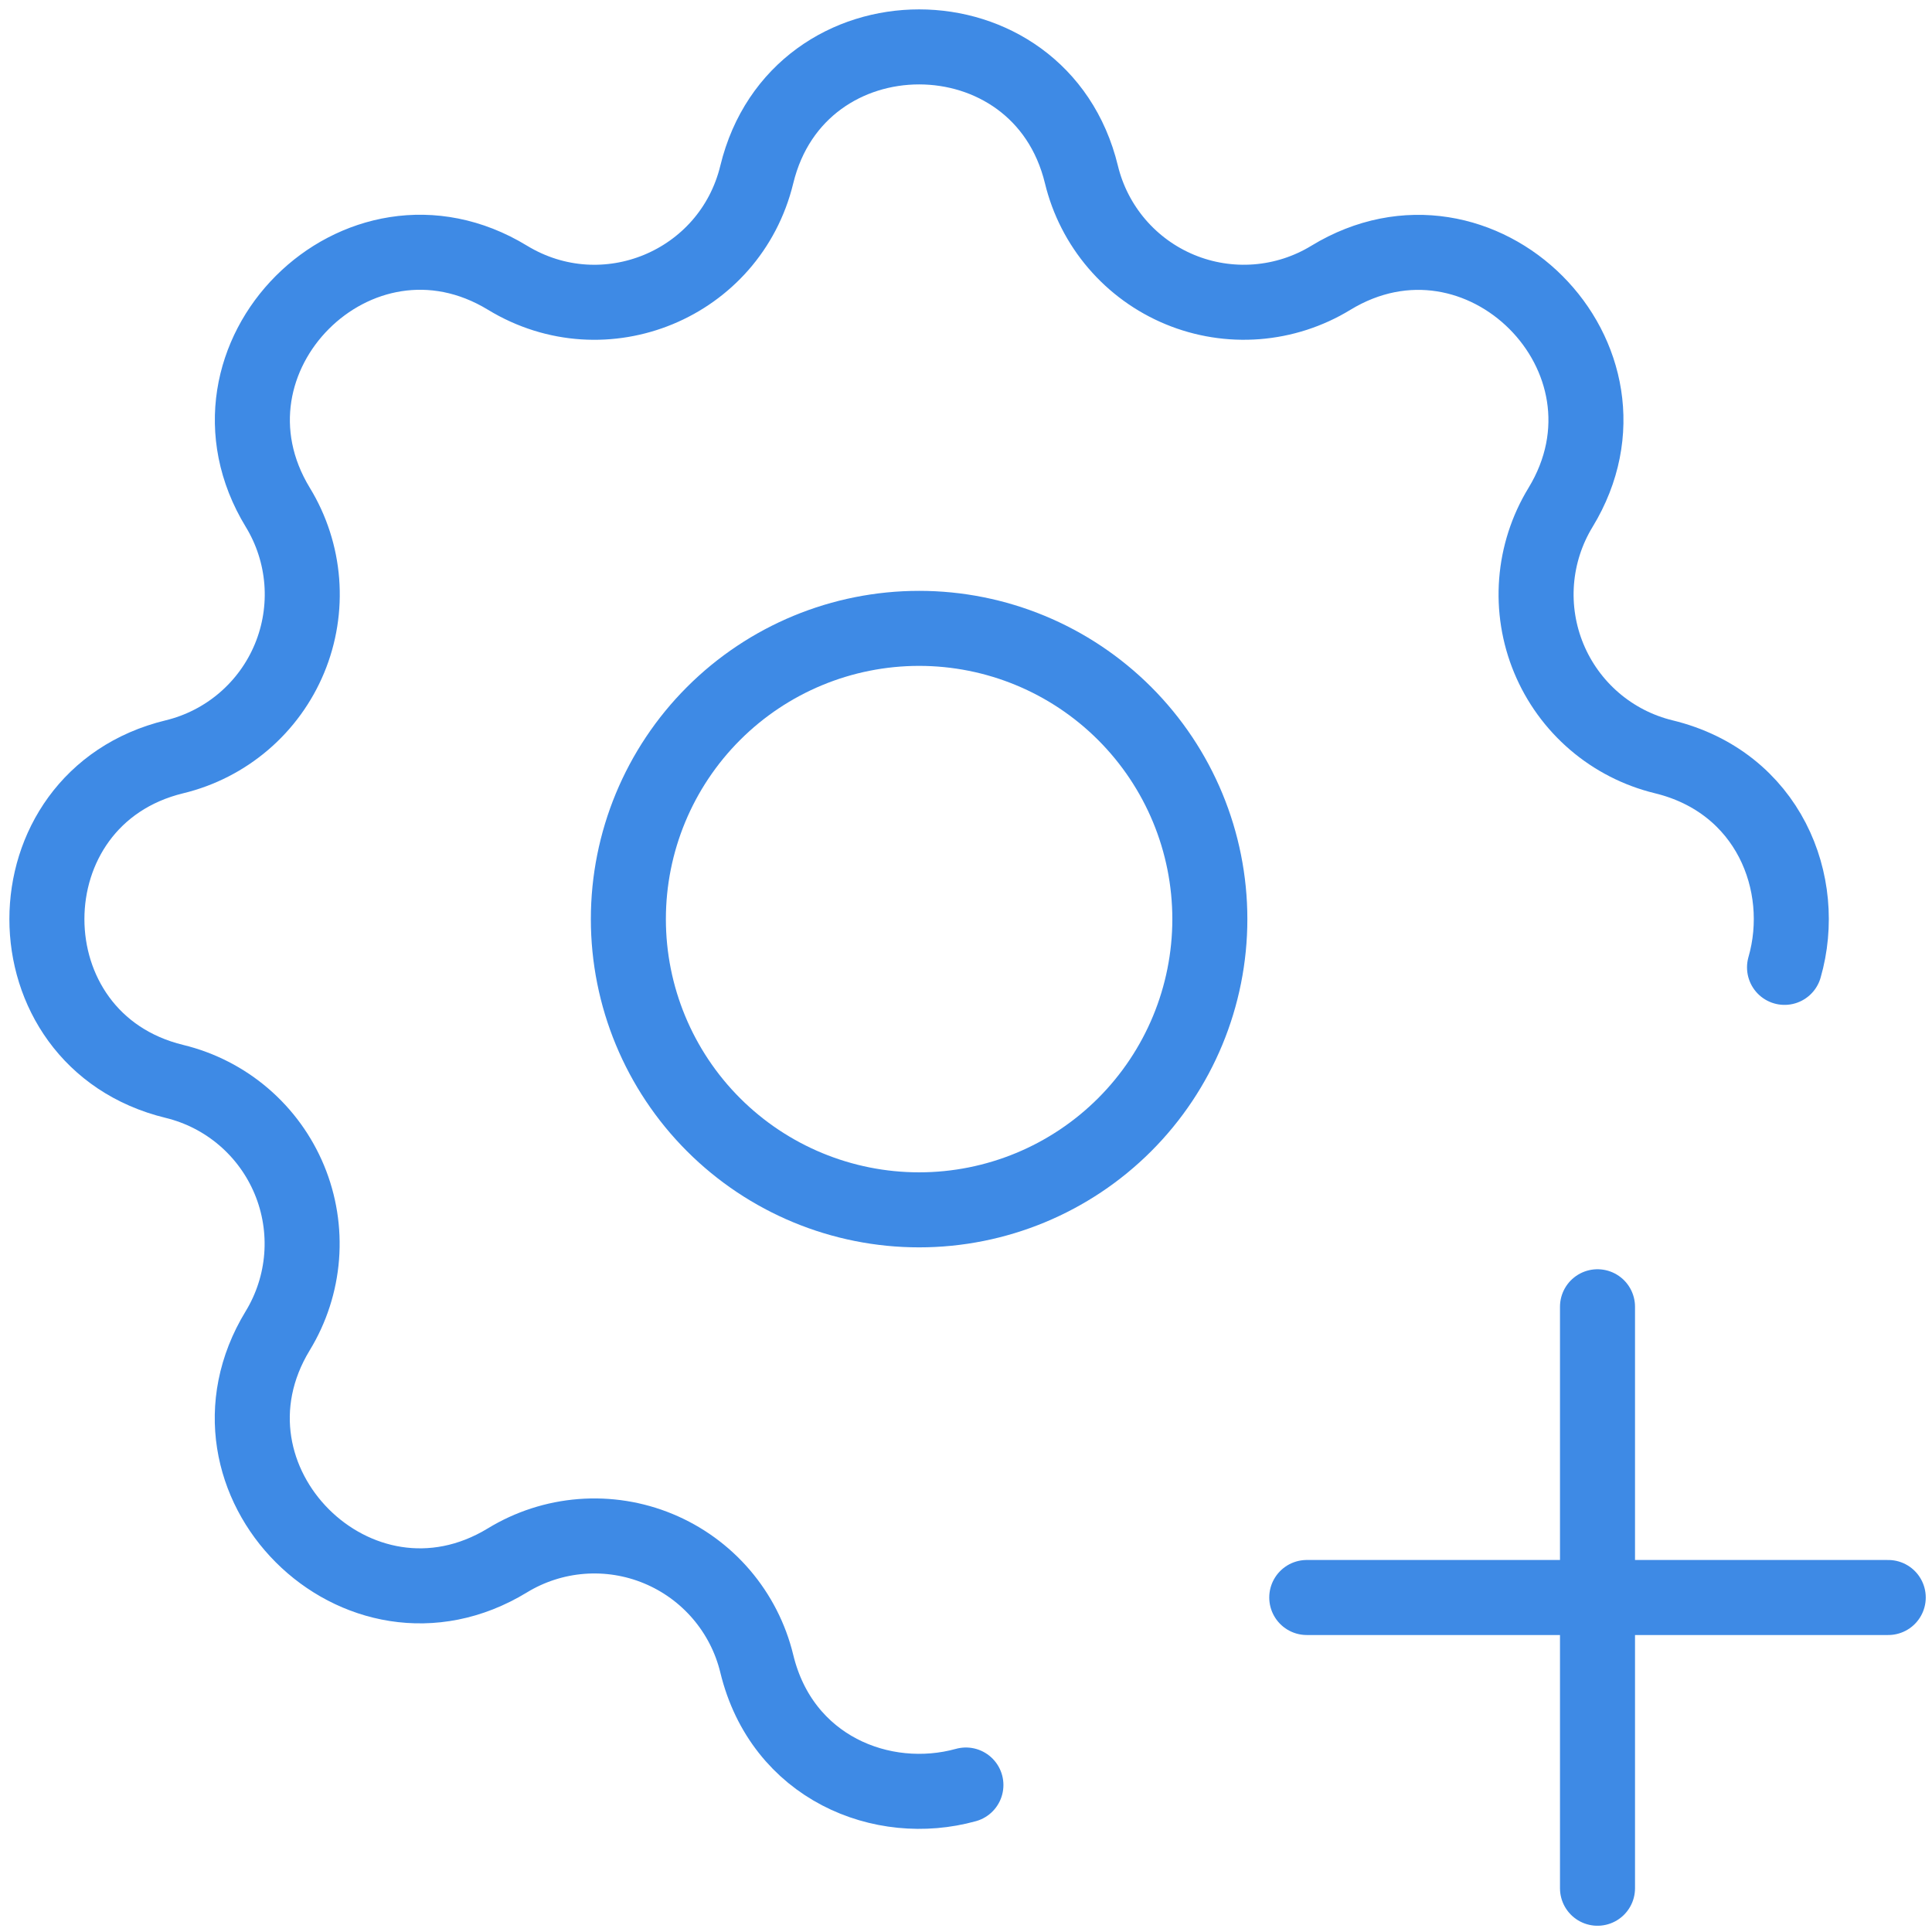
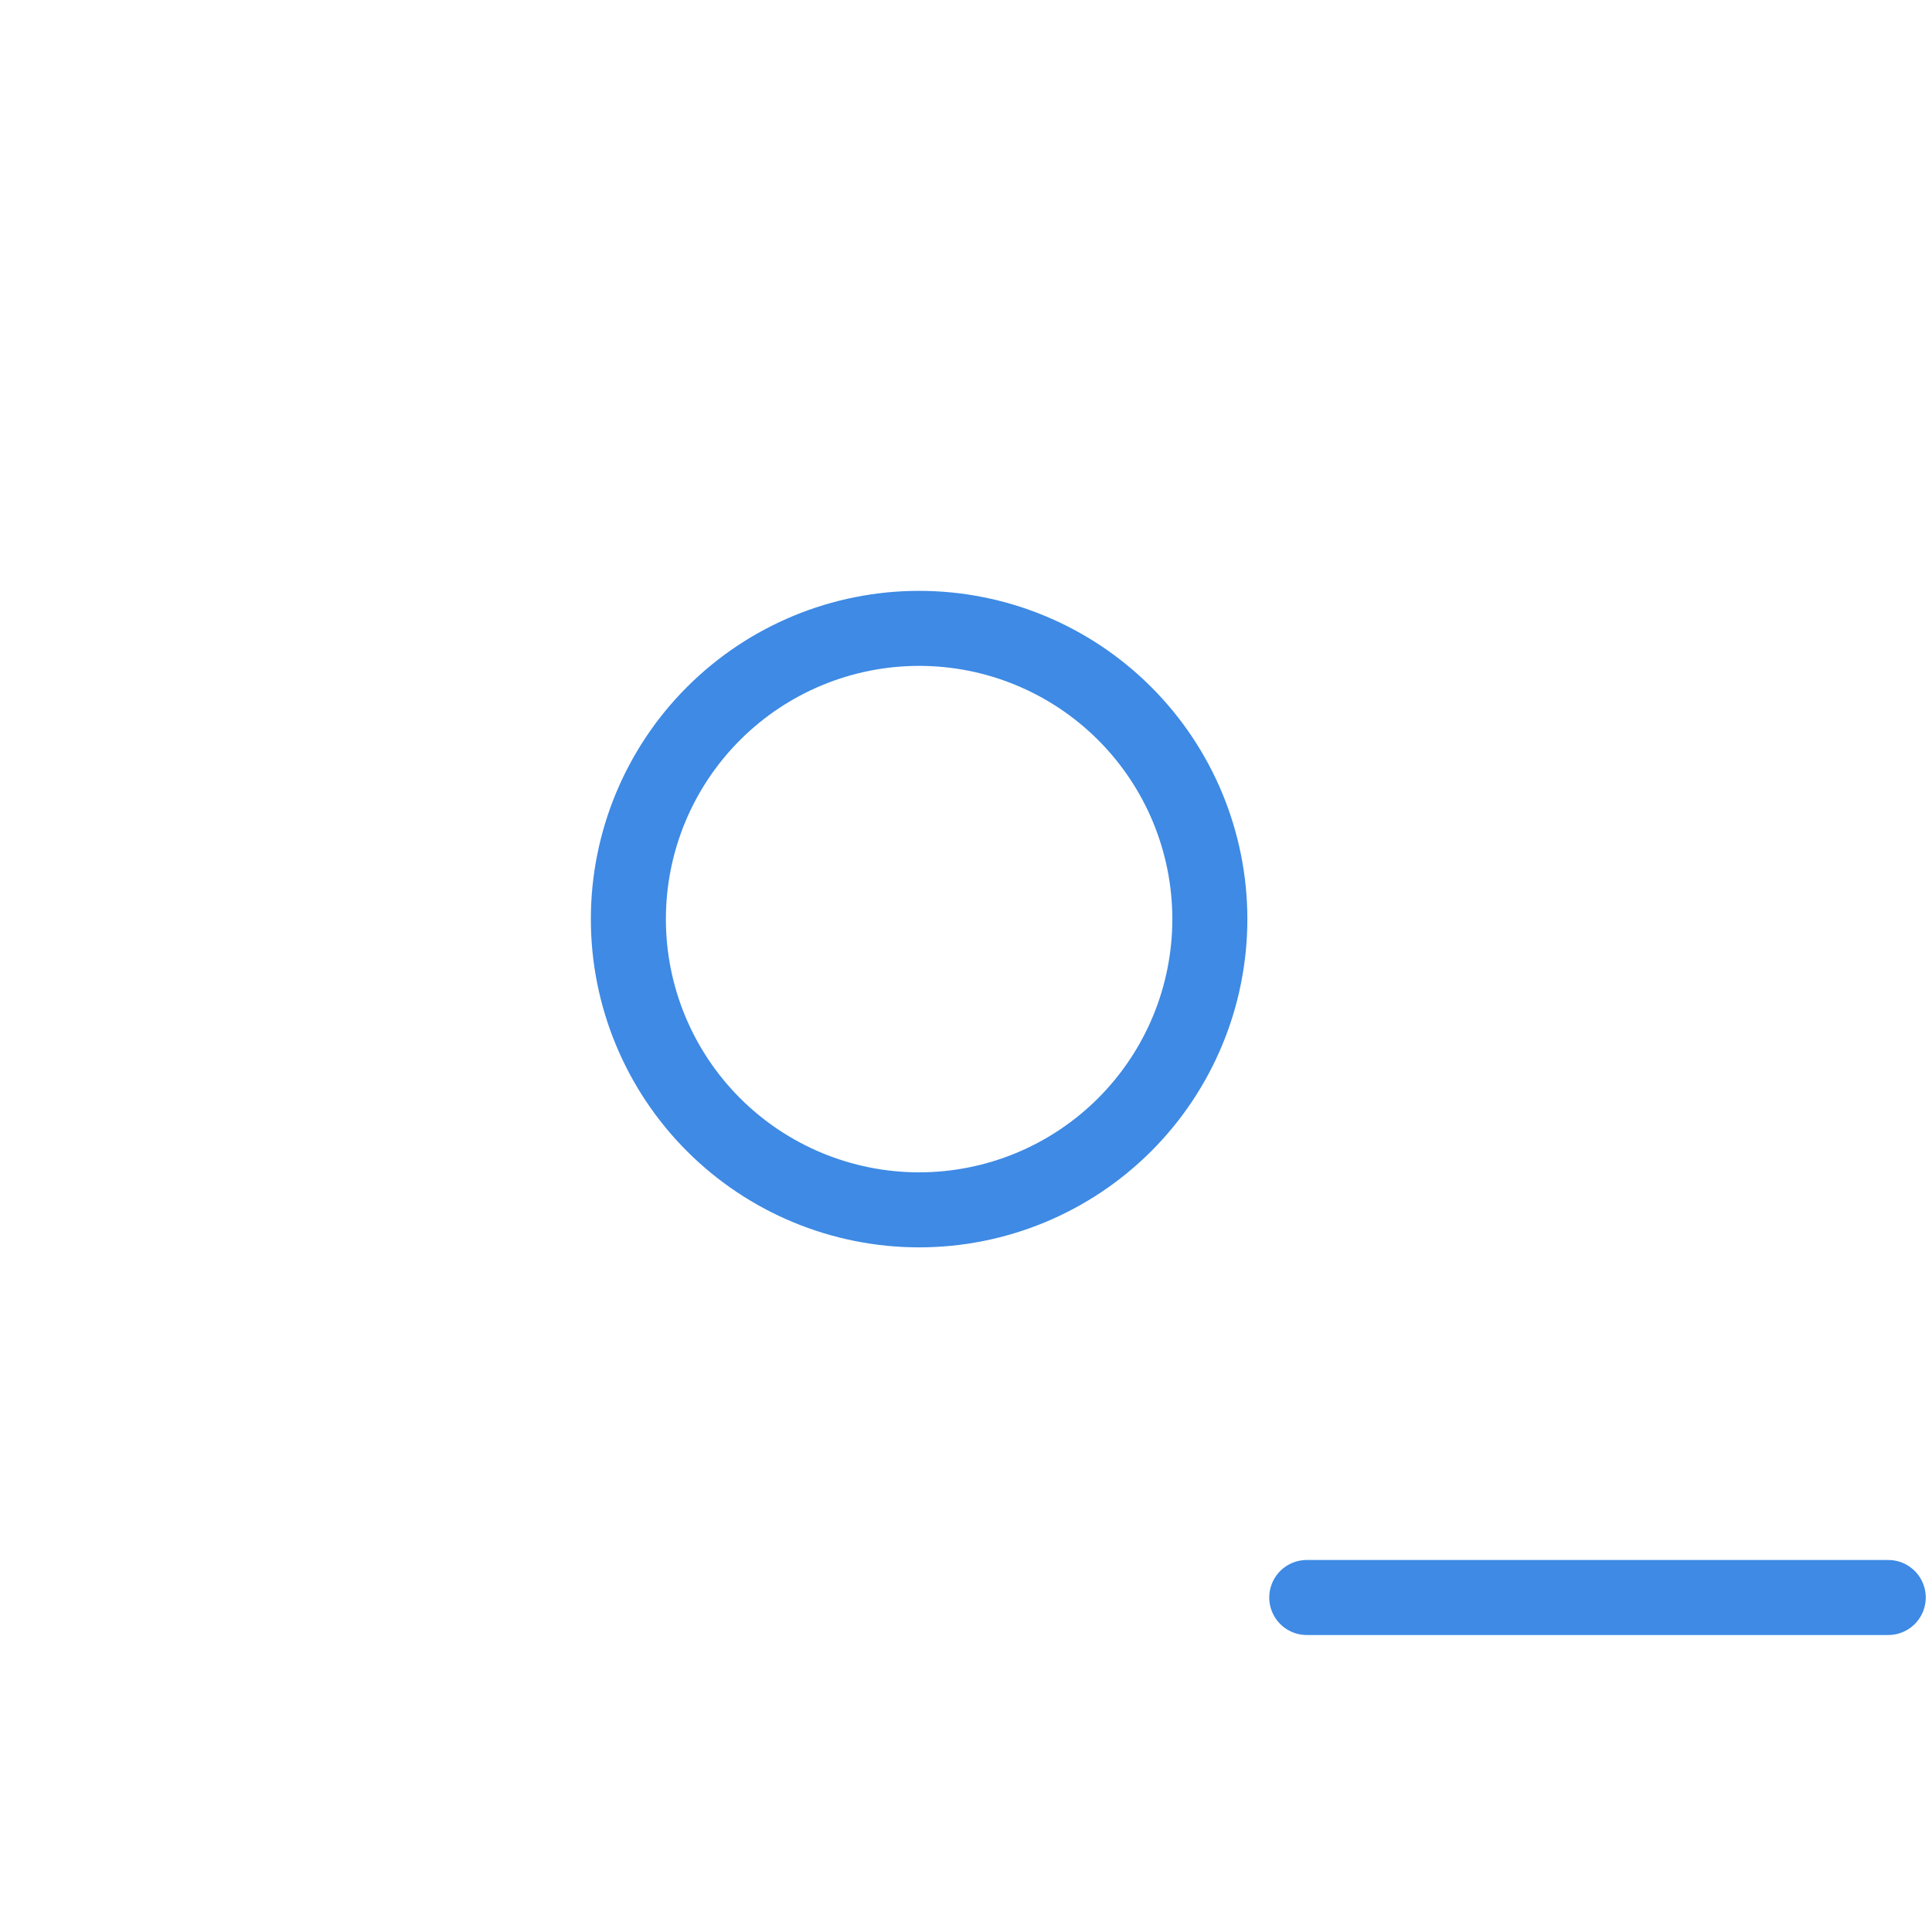
<svg xmlns="http://www.w3.org/2000/svg" width="103" height="103" viewBox="0 0 103 103" fill="none">
-   <path d="M51.495 95.164C47.042 96.399 41.689 94.245 40.346 88.695C40.016 87.332 39.368 86.067 38.456 85.001C37.544 83.936 36.394 83.101 35.098 82.564C33.803 82.027 32.399 81.804 31 81.912C29.602 82.021 28.249 82.458 27.052 83.188C19.08 88.044 9.95 78.92 14.807 70.943C15.536 69.746 15.972 68.394 16.081 66.997C16.189 65.599 15.966 64.196 15.429 62.901C14.893 61.607 14.059 60.457 12.995 59.545C11.931 58.633 10.666 57.985 9.305 57.654C0.232 55.453 0.232 42.547 9.305 40.346C10.668 40.016 11.933 39.368 12.999 38.456C14.064 37.544 14.899 36.394 15.436 35.098C15.973 33.803 16.196 32.399 16.088 31C15.979 29.602 15.542 28.249 14.812 27.052C9.956 19.08 19.08 9.95 27.057 14.807C32.224 17.948 38.92 15.169 40.346 9.305C42.547 0.232 55.453 0.232 57.654 9.305C57.984 10.668 58.632 11.933 59.544 12.999C60.456 14.064 61.606 14.899 62.902 15.436C64.197 15.973 65.601 16.196 67 16.088C68.398 15.979 69.751 15.542 70.948 14.812C78.92 9.956 88.05 19.08 83.193 27.057C82.464 28.254 82.028 29.606 81.919 31.003C81.811 32.401 82.034 33.804 82.571 35.099C83.107 36.393 83.941 37.543 85.005 38.455C86.069 39.367 87.334 40.015 88.695 40.346C94.275 41.7 96.425 47.104 95.138 51.573" stroke="#3E8AE5" stroke-width="4" stroke-linecap="round" stroke-linejoin="round" />
  <path d="M69.667 85.167H100.667" stroke="#3E8AE5" stroke-width="4" stroke-linecap="round" stroke-linejoin="round" />
-   <path d="M85.167 69.667V100.667" stroke="#3E8AE5" stroke-width="4" stroke-linecap="round" stroke-linejoin="round" />
  <path d="M33.5 49C33.5 53.111 35.133 57.053 38.04 59.96C40.947 62.867 44.889 64.5 49 64.5C53.111 64.5 57.053 62.867 59.96 59.96C62.867 57.053 64.5 53.111 64.5 49C64.5 44.889 62.867 40.947 59.96 38.04C57.053 35.133 53.111 33.5 49 33.5C44.889 33.5 40.947 35.133 38.04 38.04C35.133 40.947 33.5 44.889 33.5 49Z" stroke="#3E8AE5" stroke-width="4" stroke-linecap="round" stroke-linejoin="round" />
</svg>